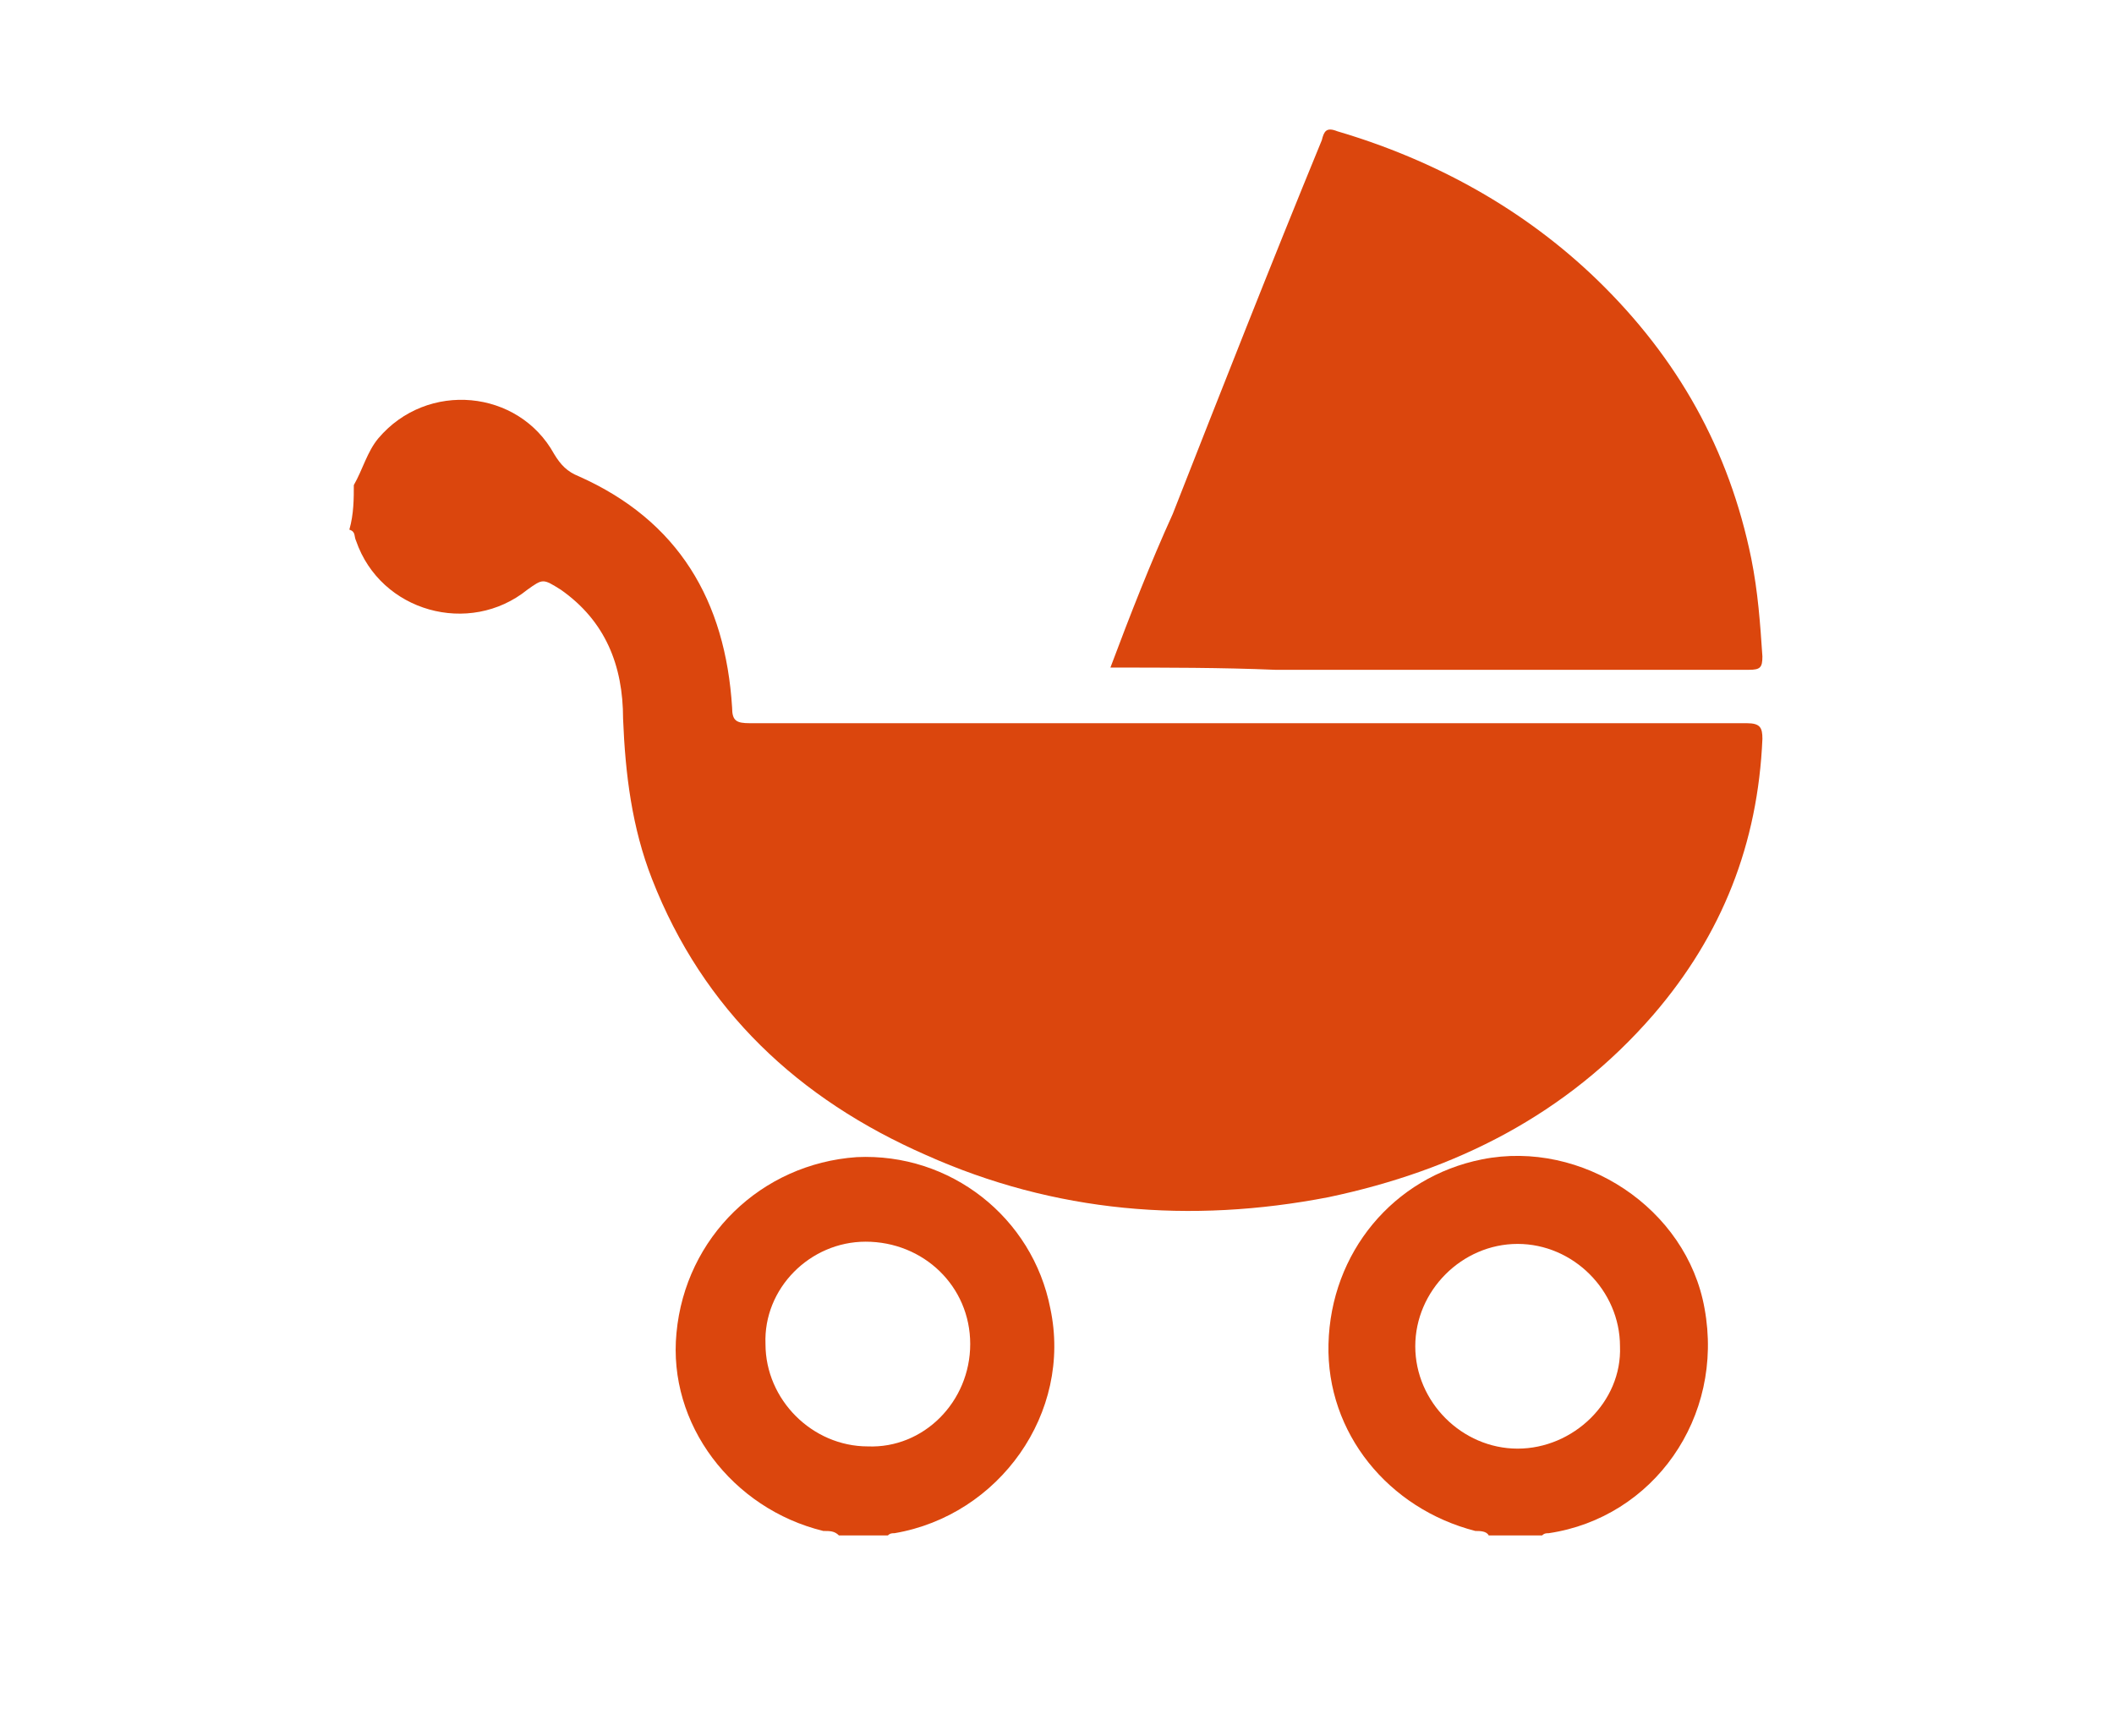
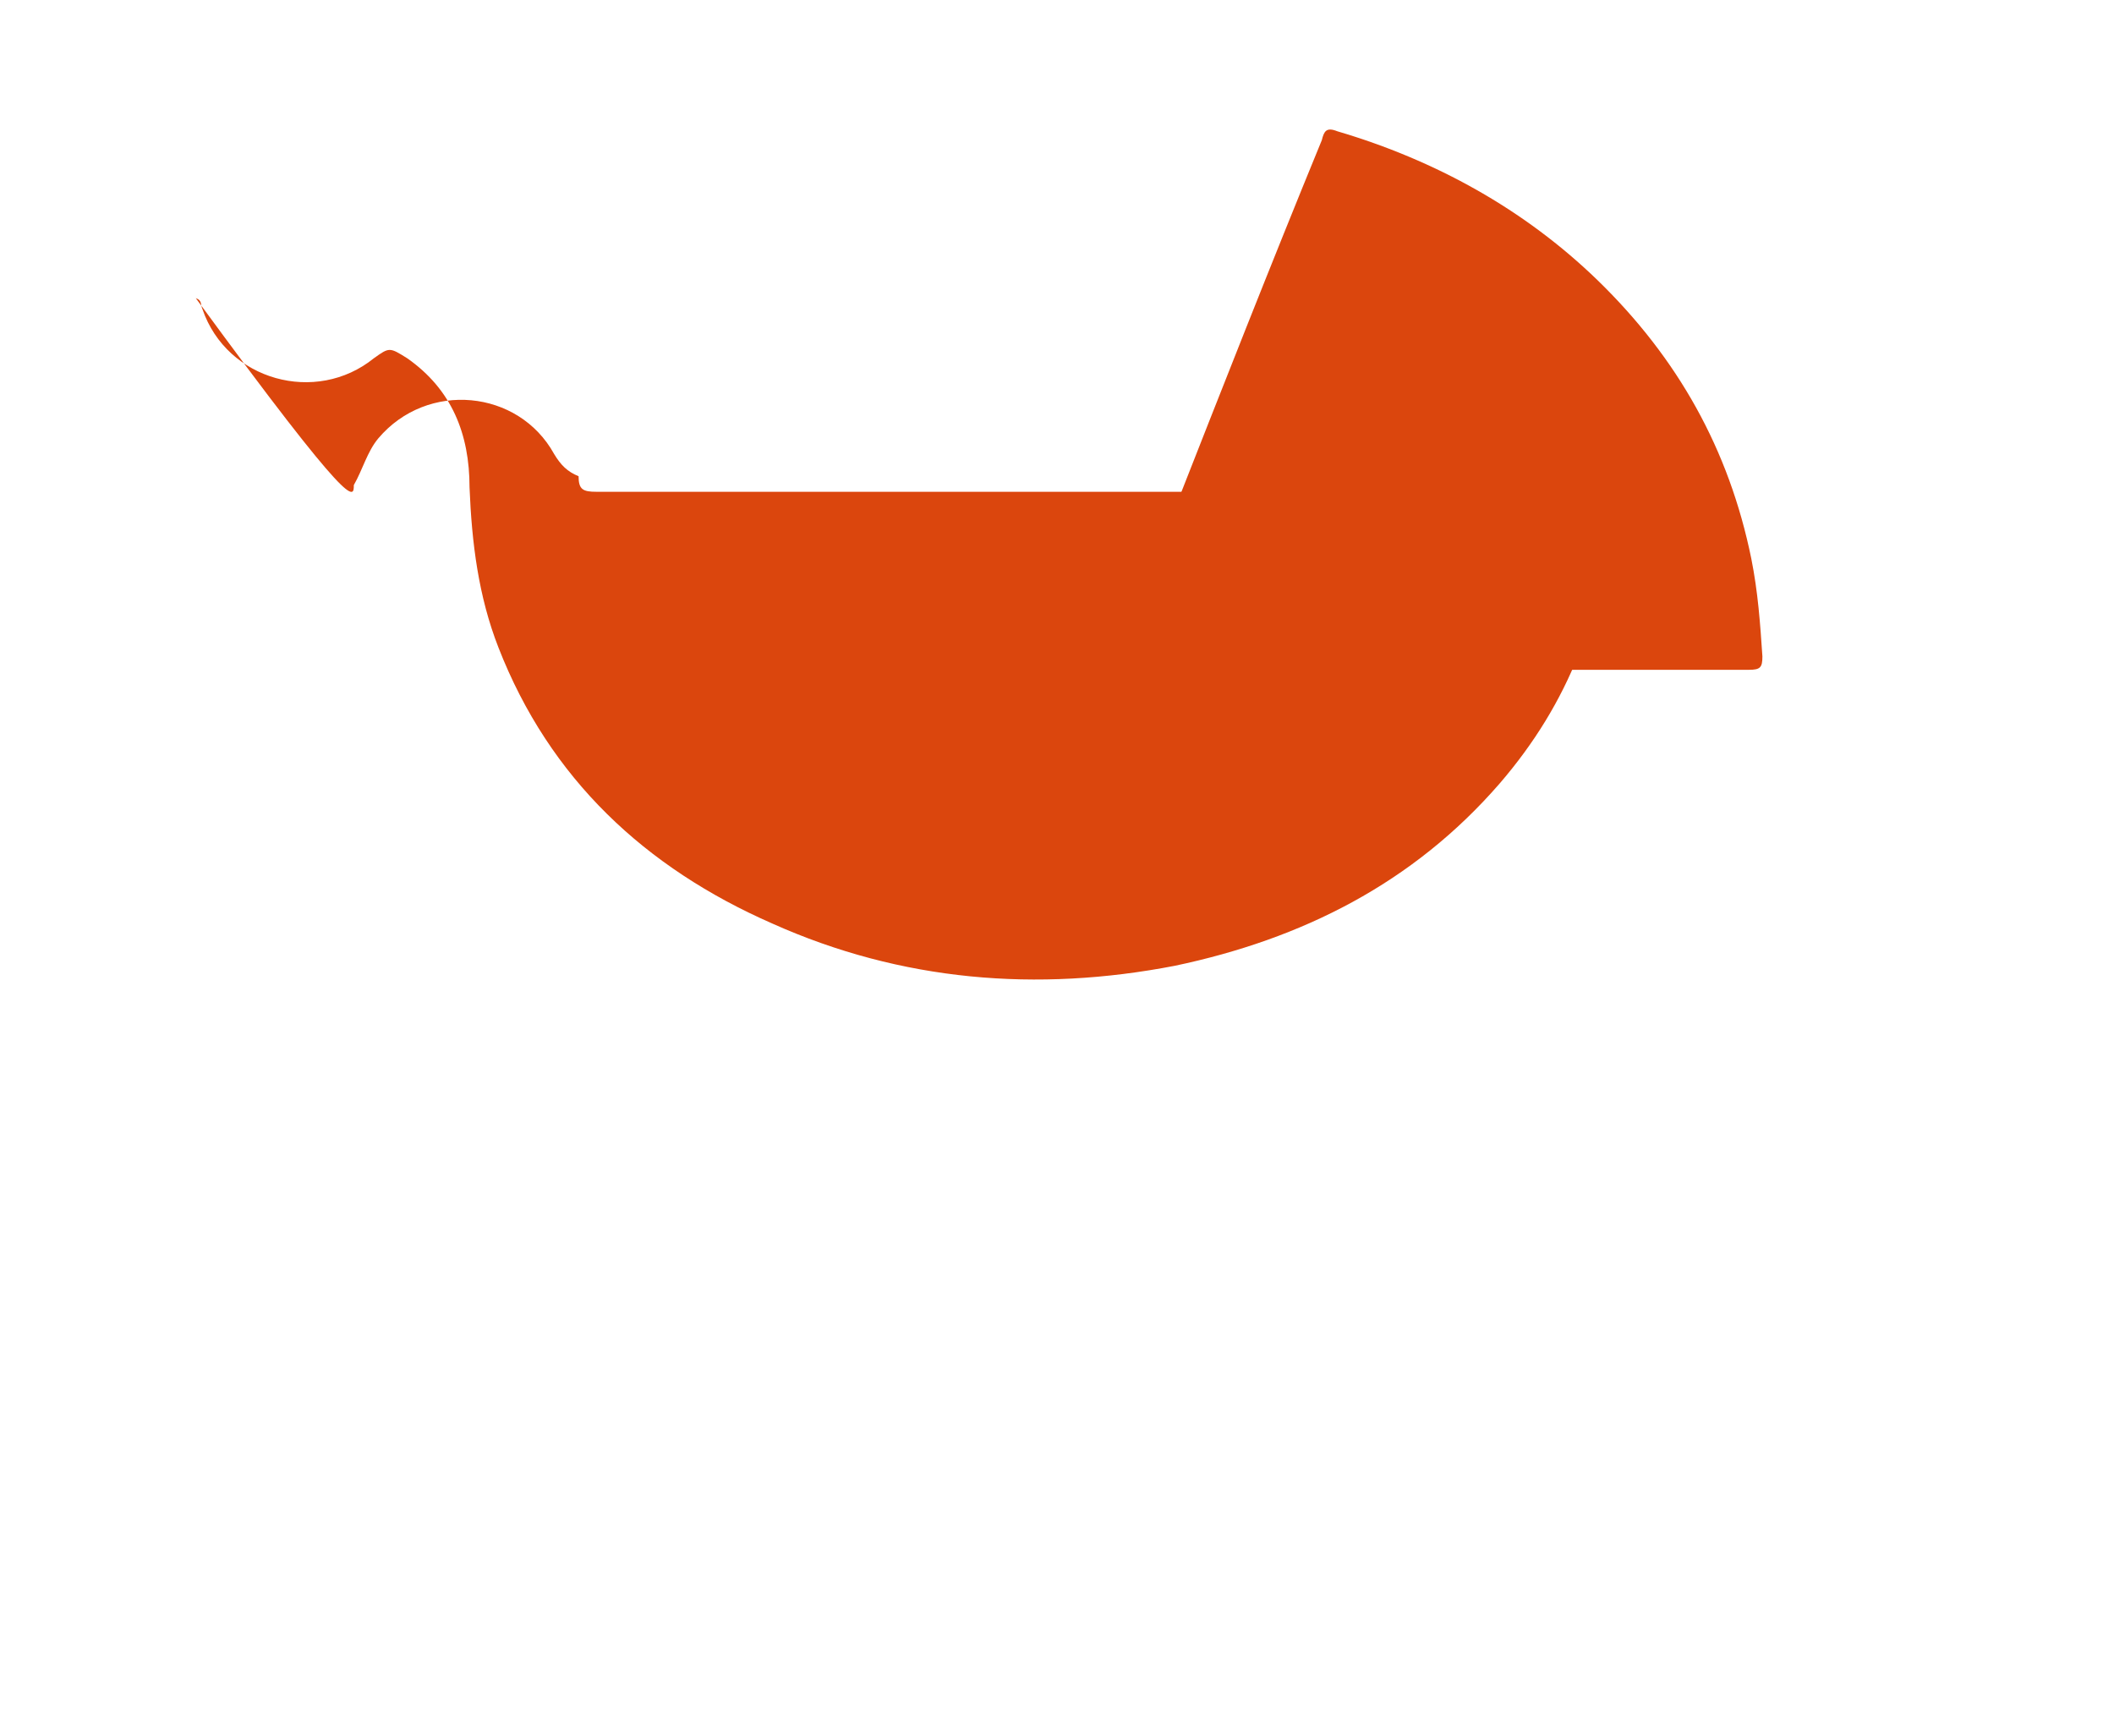
<svg xmlns="http://www.w3.org/2000/svg" version="1.1" id="Layer_1" x="0px" y="0px" viewBox="0 0 95 78" style="enable-background:new 0 0 95 78;" xml:space="preserve">
  <style type="text/css">
	.st0{fill:#DB460D;}
</style>
  <g>
-     <path class="st0" d="M15.9,21.8c0.4-0.7,0.6-1.5,1.1-2.1c2.2-2.6,6.3-2.2,7.9,0.7c0.3,0.5,0.6,0.8,1.1,1c4.5,2,6.6,5.6,6.9,10.4   c0,0.6,0.2,0.7,0.8,0.7c14.9,0,29.9,0,44.8,0c0.6,0,0.7,0.2,0.7,0.7c-0.2,4.7-1.8,8.8-4.9,12.4c-3.9,4.5-8.9,7-14.6,8.2   c-6.2,1.2-12.3,0.7-18.1-1.9c-5.7-2.5-10-6.5-12.3-12.4c-0.9-2.3-1.2-4.7-1.3-7.2c0-2.4-0.8-4.4-2.8-5.8c-0.8-0.5-0.8-0.5-1.5,0   c-2.6,2.1-6.6,1-7.7-2.2c-0.1-0.2,0-0.4-0.3-0.5C15.9,23.1,15.9,22.4,15.9,21.8z" />
-     <path class="st0" d="M37.7,69c-0.2-0.2-0.4-0.2-0.7-0.2c-4.1-1-7-4.8-6.6-8.9c0.4-4.3,3.8-7.6,8.1-7.9c4.2-0.2,7.9,2.7,8.7,6.8   c1,4.7-2.3,9.3-7,10.1c-0.1,0-0.2,0-0.3,0.1C39.3,69,38.5,69,37.7,69z M43.6,60.4c0-2.6-2.1-4.6-4.7-4.6c-2.5,0-4.6,2.1-4.5,4.6   c0,2.5,2.1,4.6,4.6,4.6C41.5,65.1,43.6,63,43.6,60.4z" />
-     <path class="st0" d="M66.9,69c-0.1-0.2-0.4-0.2-0.6-0.2c-3.9-1-6.7-4.4-6.6-8.4c0.1-4.1,2.9-7.5,6.9-8.3c4.5-0.9,9.2,2.2,10,6.7   c0.9,4.9-2.3,9.4-7,10.1c-0.1,0-0.2,0-0.3,0.1C68.5,69,67.7,69,66.9,69z M68.2,65.1c2.5,0,4.7-2.1,4.6-4.6c0-2.5-2.1-4.6-4.6-4.6   c-2.5,0-4.6,2.1-4.6,4.6C63.6,63,65.7,65.1,68.2,65.1z" />
+     <path class="st0" d="M15.9,21.8c0.4-0.7,0.6-1.5,1.1-2.1c2.2-2.6,6.3-2.2,7.9,0.7c0.3,0.5,0.6,0.8,1.1,1c0,0.6,0.2,0.7,0.8,0.7c14.9,0,29.9,0,44.8,0c0.6,0,0.7,0.2,0.7,0.7c-0.2,4.7-1.8,8.8-4.9,12.4c-3.9,4.5-8.9,7-14.6,8.2   c-6.2,1.2-12.3,0.7-18.1-1.9c-5.7-2.5-10-6.5-12.3-12.4c-0.9-2.3-1.2-4.7-1.3-7.2c0-2.4-0.8-4.4-2.8-5.8c-0.8-0.5-0.8-0.5-1.5,0   c-2.6,2.1-6.6,1-7.7-2.2c-0.1-0.2,0-0.4-0.3-0.5C15.9,23.1,15.9,22.4,15.9,21.8z" />
    <path class="st0" d="M49.9,30c0.9-2.4,1.8-4.7,2.8-6.9c2.2-5.6,4.4-11.2,6.7-16.8c0.1-0.4,0.2-0.6,0.7-0.4   c4.4,1.3,8.4,3.5,11.7,6.7c3.6,3.5,5.9,7.6,6.9,12.5c0.3,1.5,0.4,2.9,0.5,4.4c0,0.5-0.1,0.6-0.6,0.6c-7.1,0-14.2,0-21.3,0   C54.9,30,52.4,30,49.9,30z" />
  </g>
</svg>